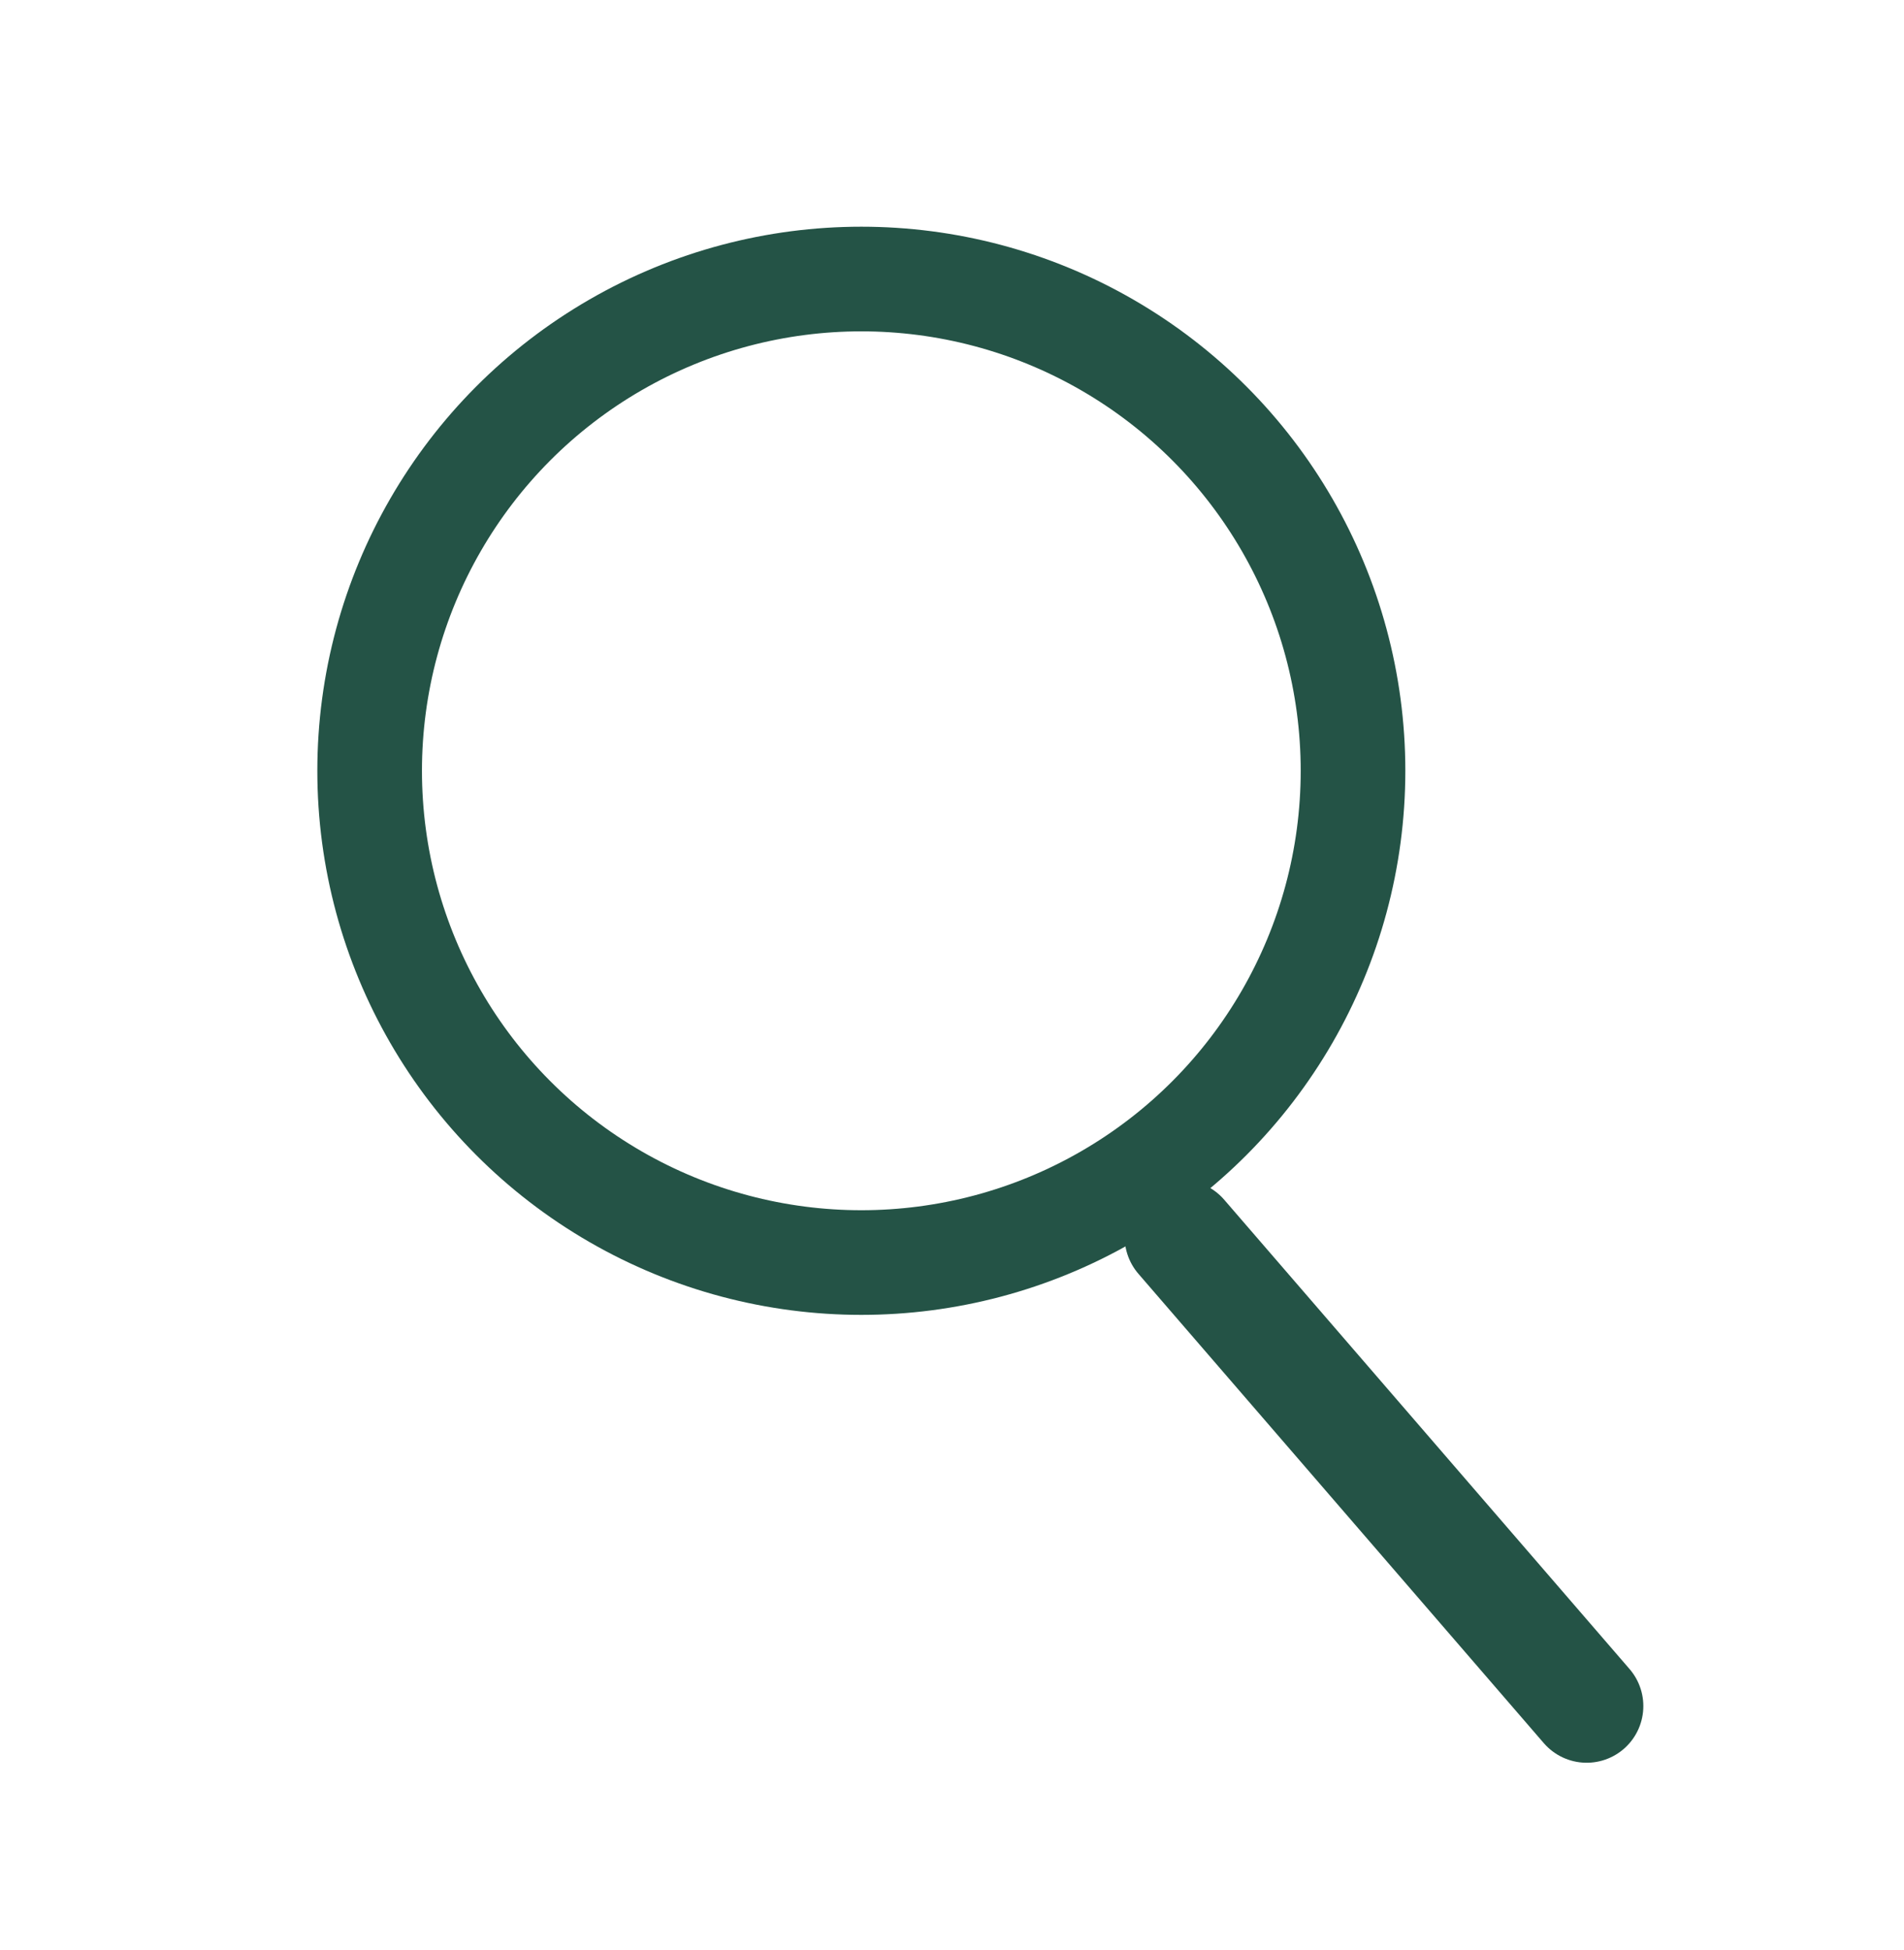
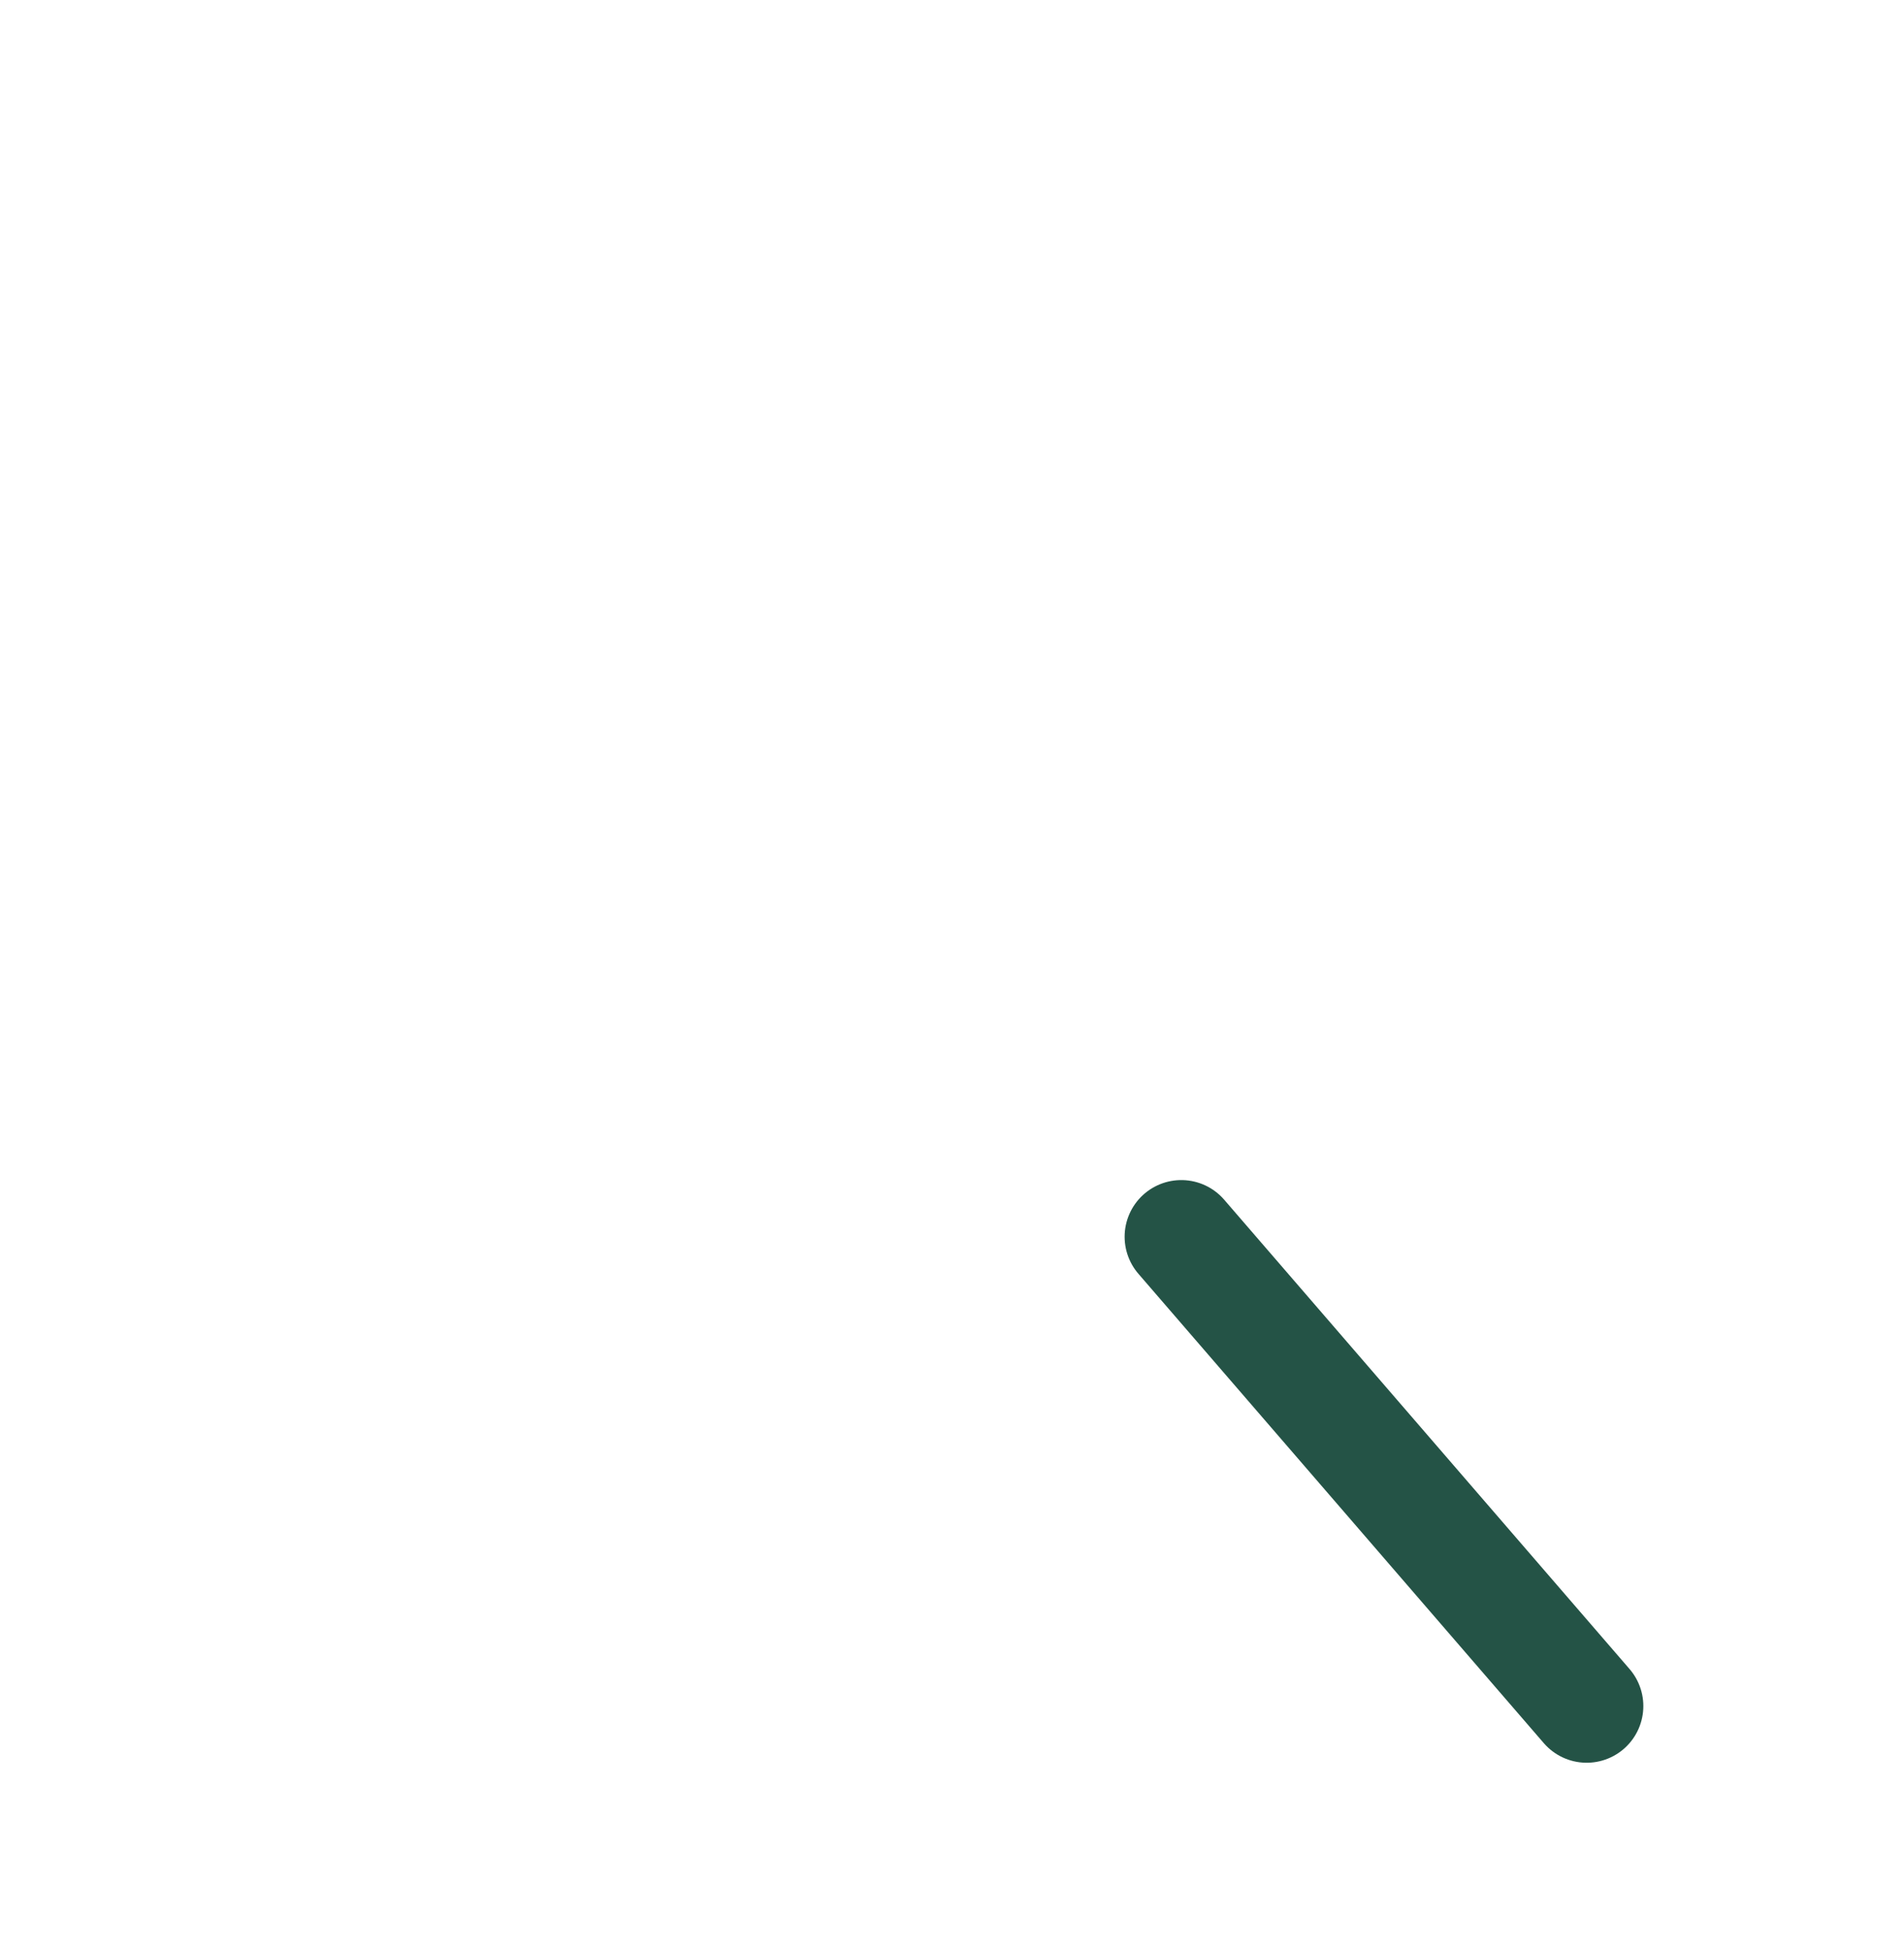
<svg xmlns="http://www.w3.org/2000/svg" width="42px" height="43px" viewBox="0 0 42 43" version="1.1">
  <title>SEARCH_ICON</title>
  <g id="SEARCH_ICON" stroke="none" fill="none" fill-rule="evenodd" stroke-width="1">
    <g id="Grupo" transform="translate(5, 5)" stroke="#245346">
-       <circle id="Óvalo" stroke-width="2.308" cx="14" cy="12" r="10.846" />
      <line x1="21.058" y1="22.277" x2="30" y2="32.628" id="Trazado" stroke-width="2.5" stroke-linecap="round" stroke-linejoin="round" />
    </g>
  </g>
</svg>